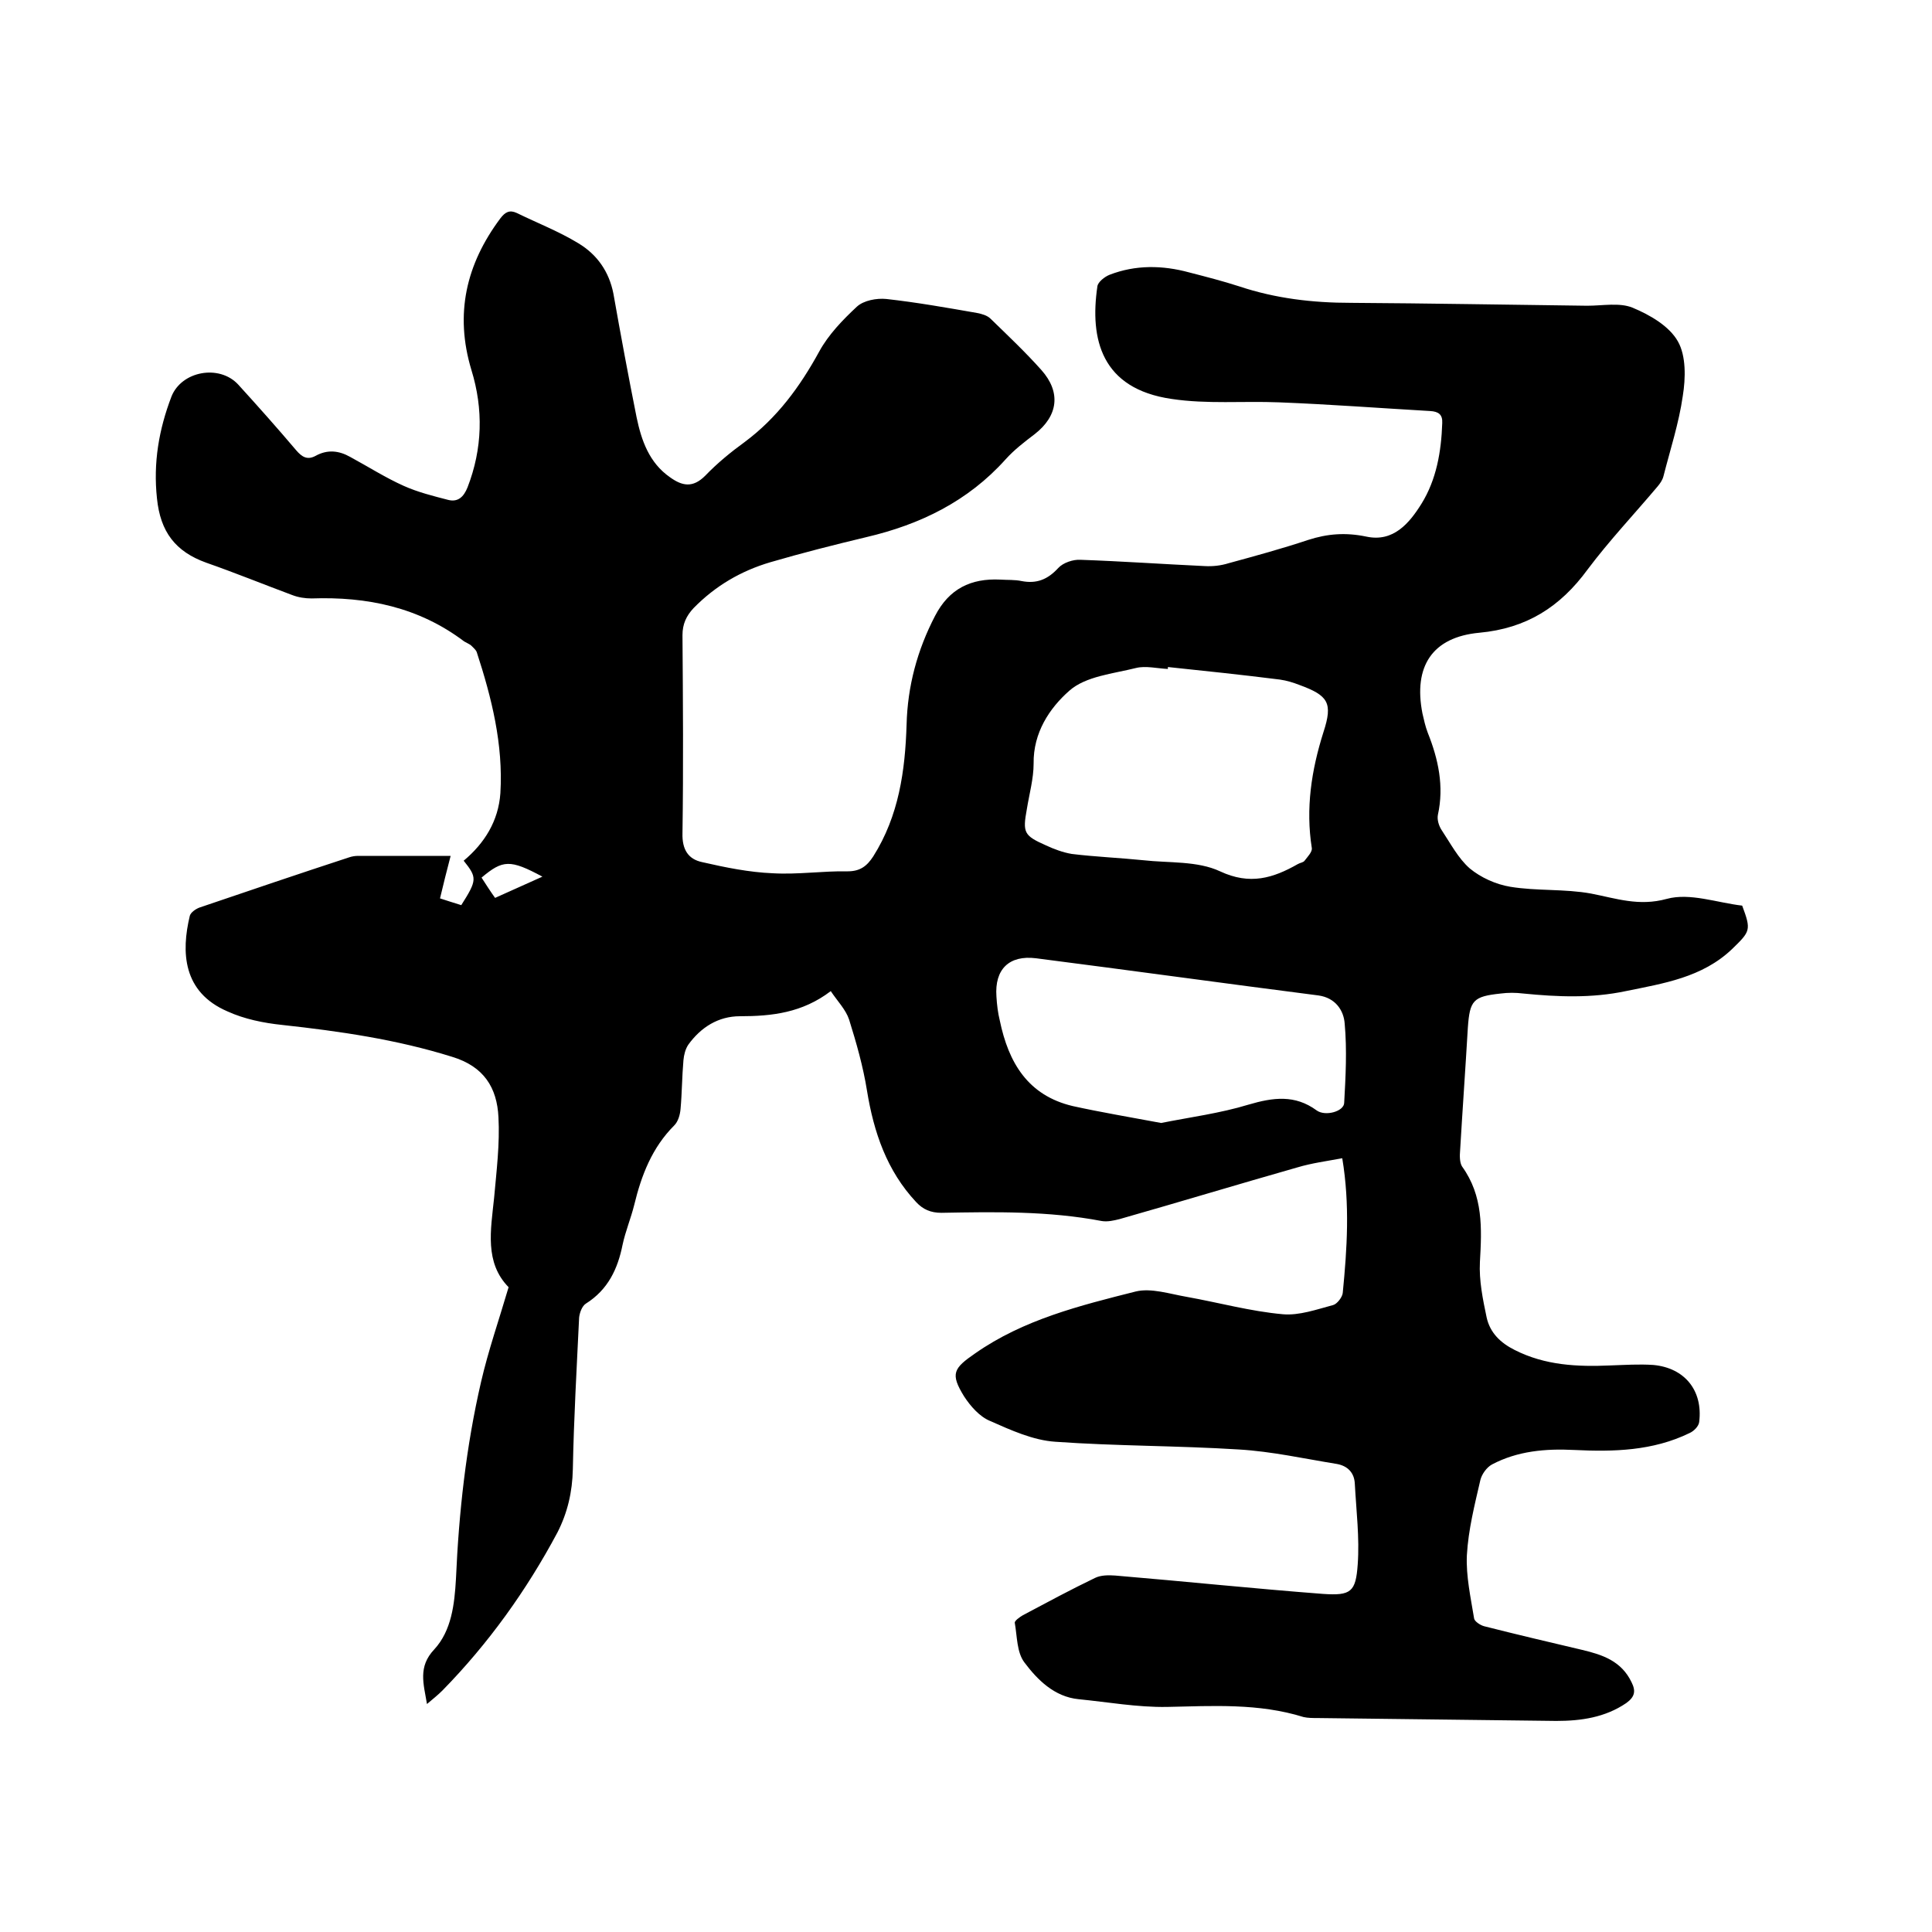
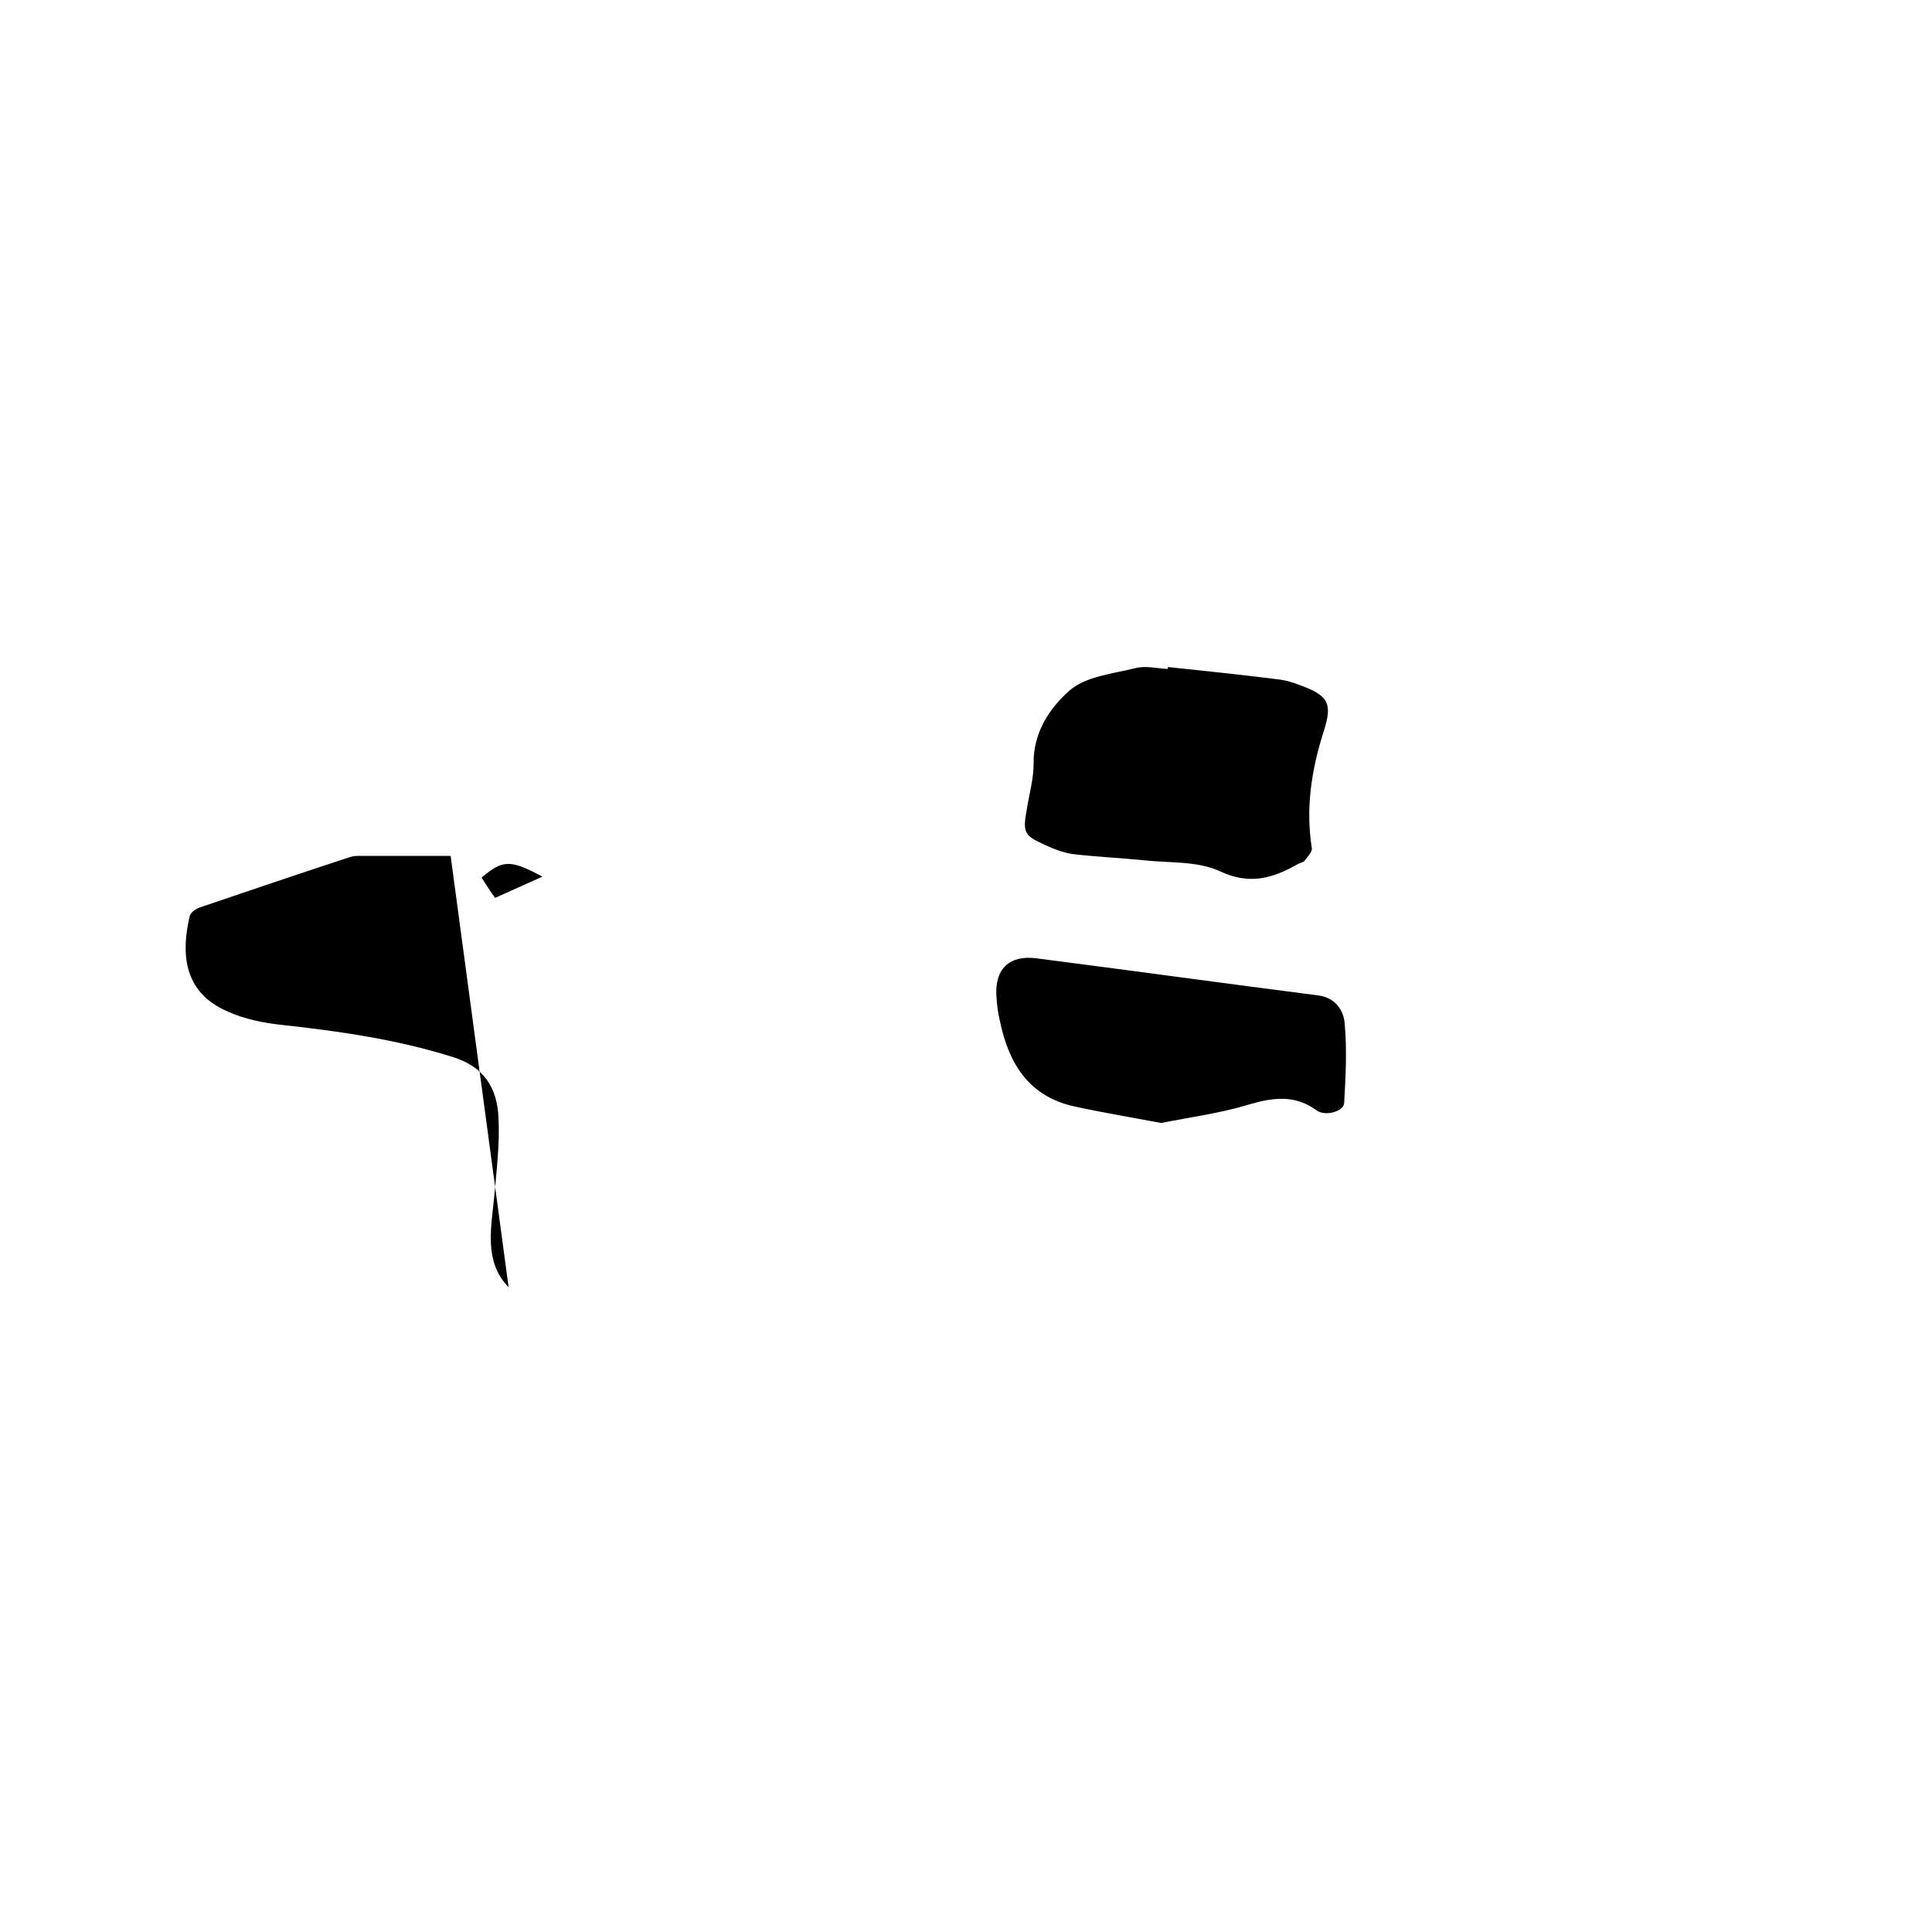
<svg xmlns="http://www.w3.org/2000/svg" enable-background="new 0 0 400 400" viewBox="0 0 400 400">
-   <path d="m105.3 266.5c-5-5.1-3.7-11.8-3-18.5.5-5.6 1.2-11.2.9-16.7-.3-6.1-3-10.5-9.6-12.5-11.5-3.6-23.3-5.3-35.2-6.6-3.8-.4-7.8-1.2-11.3-2.8-9.3-4-9.6-12.3-7.8-19.8.2-.7 1.2-1.4 2-1.7 10.3-3.5 20.6-7 31-10.4.6-.2 1.2-.3 1.9-.3h19.1c-.8 3.1-1.5 5.8-2.2 8.8 1.2.4 2.8.9 4.4 1.4 3.3-5.2 3.3-5.7.5-9.2 4.3-3.6 7.2-8.2 7.6-14 .6-10.1-1.8-19.7-4.9-29.2-.2-.5-.8-1-1.2-1.4-.4-.3-.9-.5-1.4-.8-9.4-7.1-20.1-9.3-31.6-8.9-1.3 0-2.7-.2-4-.7-5.9-2.2-11.8-4.6-17.8-6.7-6.4-2.3-9.5-6.4-10.2-13.3-.8-7.4.4-14.3 3-21.1 2.1-5.3 9.9-6.7 13.8-2.5 4.1 4.5 8.1 9 12 13.6 1.2 1.4 2.3 2.1 4 1.2 2.5-1.4 4.9-1.1 7.2.2 3.7 2 7.3 4.3 11.1 6 2.9 1.3 6.1 2.1 9.2 2.9 2 .5 3.2-.6 4-2.6 3.1-8 3.3-16.2.8-24.3-3.5-11.6-1.1-21.9 6-31.4 1-1.3 1.9-1.8 3.4-1.1 4.3 2.1 8.7 3.8 12.8 6.3 3.8 2.3 6.3 5.8 7.2 10.4 1.5 8.5 3.1 17.1 4.8 25.6 1 4.8 2.6 9.4 6.9 12.4 2.5 1.8 4.7 2.3 7.3-.3 2.5-2.6 5.3-4.9 8.2-7 6.7-5 11.4-11.4 15.4-18.7 1.9-3.5 4.9-6.6 7.8-9.3 1.4-1.3 4.1-1.8 6.1-1.6 6.3.7 12.5 1.8 18.8 2.9 1 .2 2.1.5 2.8 1.2 3.6 3.5 7.2 6.9 10.5 10.6 4.1 4.6 3.5 9.5-1.4 13.3-2.1 1.6-4.2 3.2-6 5.2-7.8 8.7-17.7 13.5-28.8 16.1-6.7 1.6-13.4 3.3-19.9 5.2-6.1 1.8-11.4 4.9-15.9 9.5-1.5 1.6-2.3 3.3-2.3 5.6.1 13.7.2 27.3 0 41-.1 3.4 1.2 5.4 4.1 6 4.8 1.1 9.7 2.1 14.6 2.3 5.2.3 10.4-.5 15.5-.4 2.6 0 4-1.1 5.3-3.1 5.3-8.4 6.6-17.7 6.9-27.3.2-7.9 2.2-15.4 5.9-22.5 2.9-5.6 7.4-7.8 13.5-7.5 1.5.1 3 0 4.4.3 3.1.6 5.4-.3 7.6-2.7 1-1.1 3.1-1.8 4.6-1.7 8.6.3 17.1.9 25.7 1.3 1.7.1 3.4-.1 5-.6 5.5-1.5 11-3 16.4-4.8 4-1.3 7.8-1.6 12.1-.7 5.6 1.2 8.9-2.8 11.4-6.8 3.1-5 4.1-10.8 4.3-16.7.1-1.8-.8-2.4-2.5-2.5-10.4-.6-20.9-1.4-31.3-1.8-7.4-.3-14.9.4-22.2-.7-14.6-2.1-17-12.4-15.4-23.3.1-.9 1.5-2 2.5-2.4 5.4-2.1 11-2 16.5-.5 3.5.9 7 1.8 10.4 2.9 7.5 2.5 15.2 3.4 23.1 3.4 16.3.1 32.6.4 48.9.6 3.2 0 6.7-.7 9.4.4 3.6 1.5 7.6 3.8 9.4 7 1.7 3 1.6 7.6 1 11.3-.8 5.6-2.6 11.1-4 16.6-.2.8-.7 1.5-1.2 2.1-4.8 5.7-10 11.2-14.5 17.2-5.7 7.8-12.7 12.2-22.4 13.1-9.8.9-13.7 7-11.8 16.7.3 1.3.6 2.7 1.1 4 2.2 5.5 3.4 11.1 2.1 17-.2 1 .2 2.3.8 3.2 1.8 2.7 3.4 5.8 5.8 7.9 2.3 1.9 5.4 3.3 8.4 3.8 5.5.9 11.2.4 16.7 1.4 5.2 1 9.9 2.7 15.7 1.1 4.8-1.3 10.4.8 15.6 1.4 1.9 5.1 1.7 5.3-2.1 9-6.2 5.9-14.2 7.1-22 8.7-7.1 1.5-14.1 1.2-21.2.5-1.6-.2-3.2-.2-4.7 0-5.7.6-6.4 1.4-6.8 7.1-.5 8.5-1.1 16.9-1.6 25.4-.1 1.1-.1 2.5.4 3.3 4.4 6.1 4.1 12.8 3.7 19.8-.2 3.8.6 7.7 1.4 11.5.7 3.1 2.8 5.2 5.8 6.7 6.3 3.2 13 3.5 19.8 3.2 3-.1 5.9-.3 8.9-.1 6.5.6 10.3 5.3 9.5 11.8-.1.9-1.1 1.9-2 2.3-7.6 3.7-15.7 3.9-23.9 3.5-5.9-.3-11.7.2-17 3-1.1.6-2.1 2-2.4 3.2-1.2 5.2-2.5 10.3-2.8 15.6-.2 4.3.8 8.8 1.5 13.1.1.6 1.3 1.4 2.1 1.6 6.7 1.7 13.5 3.3 20.3 4.9 4.2 1 8.1 2.3 10.2 6.7.9 1.8.7 3-1.1 4.3-4.4 3-9.4 3.7-14.5 3.7-16.5-.2-33-.4-49.5-.6-.9 0-1.9 0-2.8-.2-9.3-2.9-18.8-2.3-28.3-2.1-6.1.1-12.2-1-18.3-1.6-5-.5-8.5-4-11.2-7.6-1.6-2.1-1.5-5.4-2-8.2-.1-.4 1-1.2 1.7-1.6 4.9-2.6 9.9-5.3 14.9-7.7 1.2-.6 2.8-.6 4.2-.5 14.3 1.2 28.6 2.7 43 3.8 5.8.4 6.8-.4 7.2-6.1.4-5.5-.3-11.1-.6-16.7-.1-2.3-1.5-3.7-3.7-4.1-6.8-1.1-13.5-2.6-20.3-3-12.7-.8-25.4-.7-38-1.6-4.6-.3-9.2-2.4-13.5-4.3-2.2-.9-4.1-3.1-5.4-5.1-2.9-4.7-2.2-5.8 2.3-8.9 10-7 21.7-9.9 33.2-12.8 3.2-.8 7.1.5 10.6 1.1 6.7 1.2 13.2 3 19.9 3.6 3.4.3 7-1 10.4-1.9.8-.2 1.9-1.6 2-2.5.9-9.2 1.5-18.3-.1-27.9-3.2.6-6.3 1-9.3 1.9-12.3 3.5-24.5 7.2-36.8 10.7-1.2.3-2.5.6-3.7.4-11-2.1-22.1-1.9-33.2-1.7-2.2 0-3.8-.7-5.2-2.2-6.1-6.5-8.8-14.5-10.2-23.1-.8-5-2.2-9.9-3.7-14.7-.7-2.1-2.4-3.8-3.8-5.9-5.9 4.5-12.2 5.2-18.8 5.2-4.5 0-8.1 2.3-10.7 5.9-.6.9-.9 2.1-1 3.2-.3 3.4-.3 6.8-.6 10.1-.1 1.2-.5 2.6-1.3 3.4-4.6 4.6-6.8 10.3-8.3 16.5-.7 2.8-1.8 5.4-2.4 8.2-1 5-3 9.3-7.6 12.2-.8.5-1.3 1.9-1.4 2.9-.5 10.5-1.1 20.9-1.3 31.4-.1 4.7-1.1 9-3.2 13.1-6.4 12-14.3 23-23.8 32.7-.9.9-1.9 1.7-3.2 2.8-.7-4.2-1.9-7.7 1.5-11.3 3.6-3.9 4.2-9.4 4.5-14.6.6-13.8 2.1-27.4 5.2-40.8 1.5-6.5 3.7-12.8 5.7-19.6zm136.5-128.4v.4c-2.2-.1-4.6-.7-6.6-.2-4.8 1.2-10.4 1.7-13.8 4.7-4.1 3.6-7.5 8.7-7.4 15.1 0 3.1-.9 6.3-1.4 9.4-.9 4.9-.6 5.5 3.9 7.5 1.7.8 3.6 1.5 5.4 1.8 4.9.6 9.9.8 14.8 1.3 5.3.6 11.2.1 15.9 2.3 6.2 2.9 11 1.4 16.1-1.5.5-.3 1.1-.3 1.4-.7.6-.8 1.6-1.8 1.5-2.6-1.3-8.2-.1-16.1 2.4-24 2-6.1 1-7.6-5-9.8-1.3-.5-2.6-.9-4-1.1-7.9-1-15.6-1.8-23.2-2.6zm-1.4 94.4c6-1.2 12.2-2 18.1-3.8 5.1-1.5 9.6-2.1 14.1 1.2 1.8 1.3 5.7.2 5.7-1.6.3-5.4.6-10.9.1-16.4-.2-2.7-1.9-5.3-5.4-5.8-19.5-2.5-39-5.2-58.5-7.7-5.6-.7-8.6 2.3-8.2 7.9.1 1.7.3 3.4.7 5 1.8 8.7 5.8 15.5 15.1 17.7 5.9 1.3 11.9 2.3 18.3 3.5zm-128.1-51c-6.7-3.6-8.2-3.5-12.6.2.9 1.4 1.8 2.8 2.8 4.2 3.4-1.5 6.4-2.9 9.8-4.4z" />
+   <path d="m105.3 266.5c-5-5.1-3.7-11.8-3-18.5.5-5.6 1.2-11.2.9-16.7-.3-6.1-3-10.5-9.6-12.5-11.5-3.6-23.3-5.3-35.2-6.6-3.8-.4-7.8-1.2-11.3-2.8-9.3-4-9.6-12.3-7.8-19.8.2-.7 1.2-1.4 2-1.7 10.3-3.5 20.6-7 31-10.4.6-.2 1.2-.3 1.9-.3h19.1zm136.5-128.4v.4c-2.2-.1-4.6-.7-6.6-.2-4.8 1.2-10.4 1.7-13.8 4.7-4.1 3.6-7.5 8.7-7.4 15.1 0 3.1-.9 6.3-1.4 9.4-.9 4.9-.6 5.5 3.9 7.5 1.7.8 3.6 1.5 5.4 1.8 4.9.6 9.9.8 14.8 1.3 5.3.6 11.2.1 15.9 2.3 6.2 2.9 11 1.4 16.1-1.5.5-.3 1.1-.3 1.4-.7.6-.8 1.6-1.8 1.5-2.6-1.3-8.2-.1-16.1 2.4-24 2-6.1 1-7.6-5-9.8-1.3-.5-2.6-.9-4-1.1-7.9-1-15.6-1.8-23.2-2.6zm-1.4 94.4c6-1.2 12.2-2 18.1-3.8 5.1-1.5 9.6-2.1 14.1 1.2 1.8 1.3 5.7.2 5.7-1.6.3-5.4.6-10.9.1-16.4-.2-2.7-1.9-5.3-5.4-5.8-19.5-2.5-39-5.2-58.5-7.7-5.6-.7-8.6 2.3-8.2 7.9.1 1.7.3 3.4.7 5 1.8 8.7 5.8 15.5 15.1 17.7 5.9 1.3 11.9 2.3 18.3 3.5zm-128.1-51c-6.7-3.6-8.2-3.5-12.6.2.9 1.4 1.8 2.8 2.8 4.2 3.4-1.5 6.4-2.9 9.8-4.4z" />
</svg>